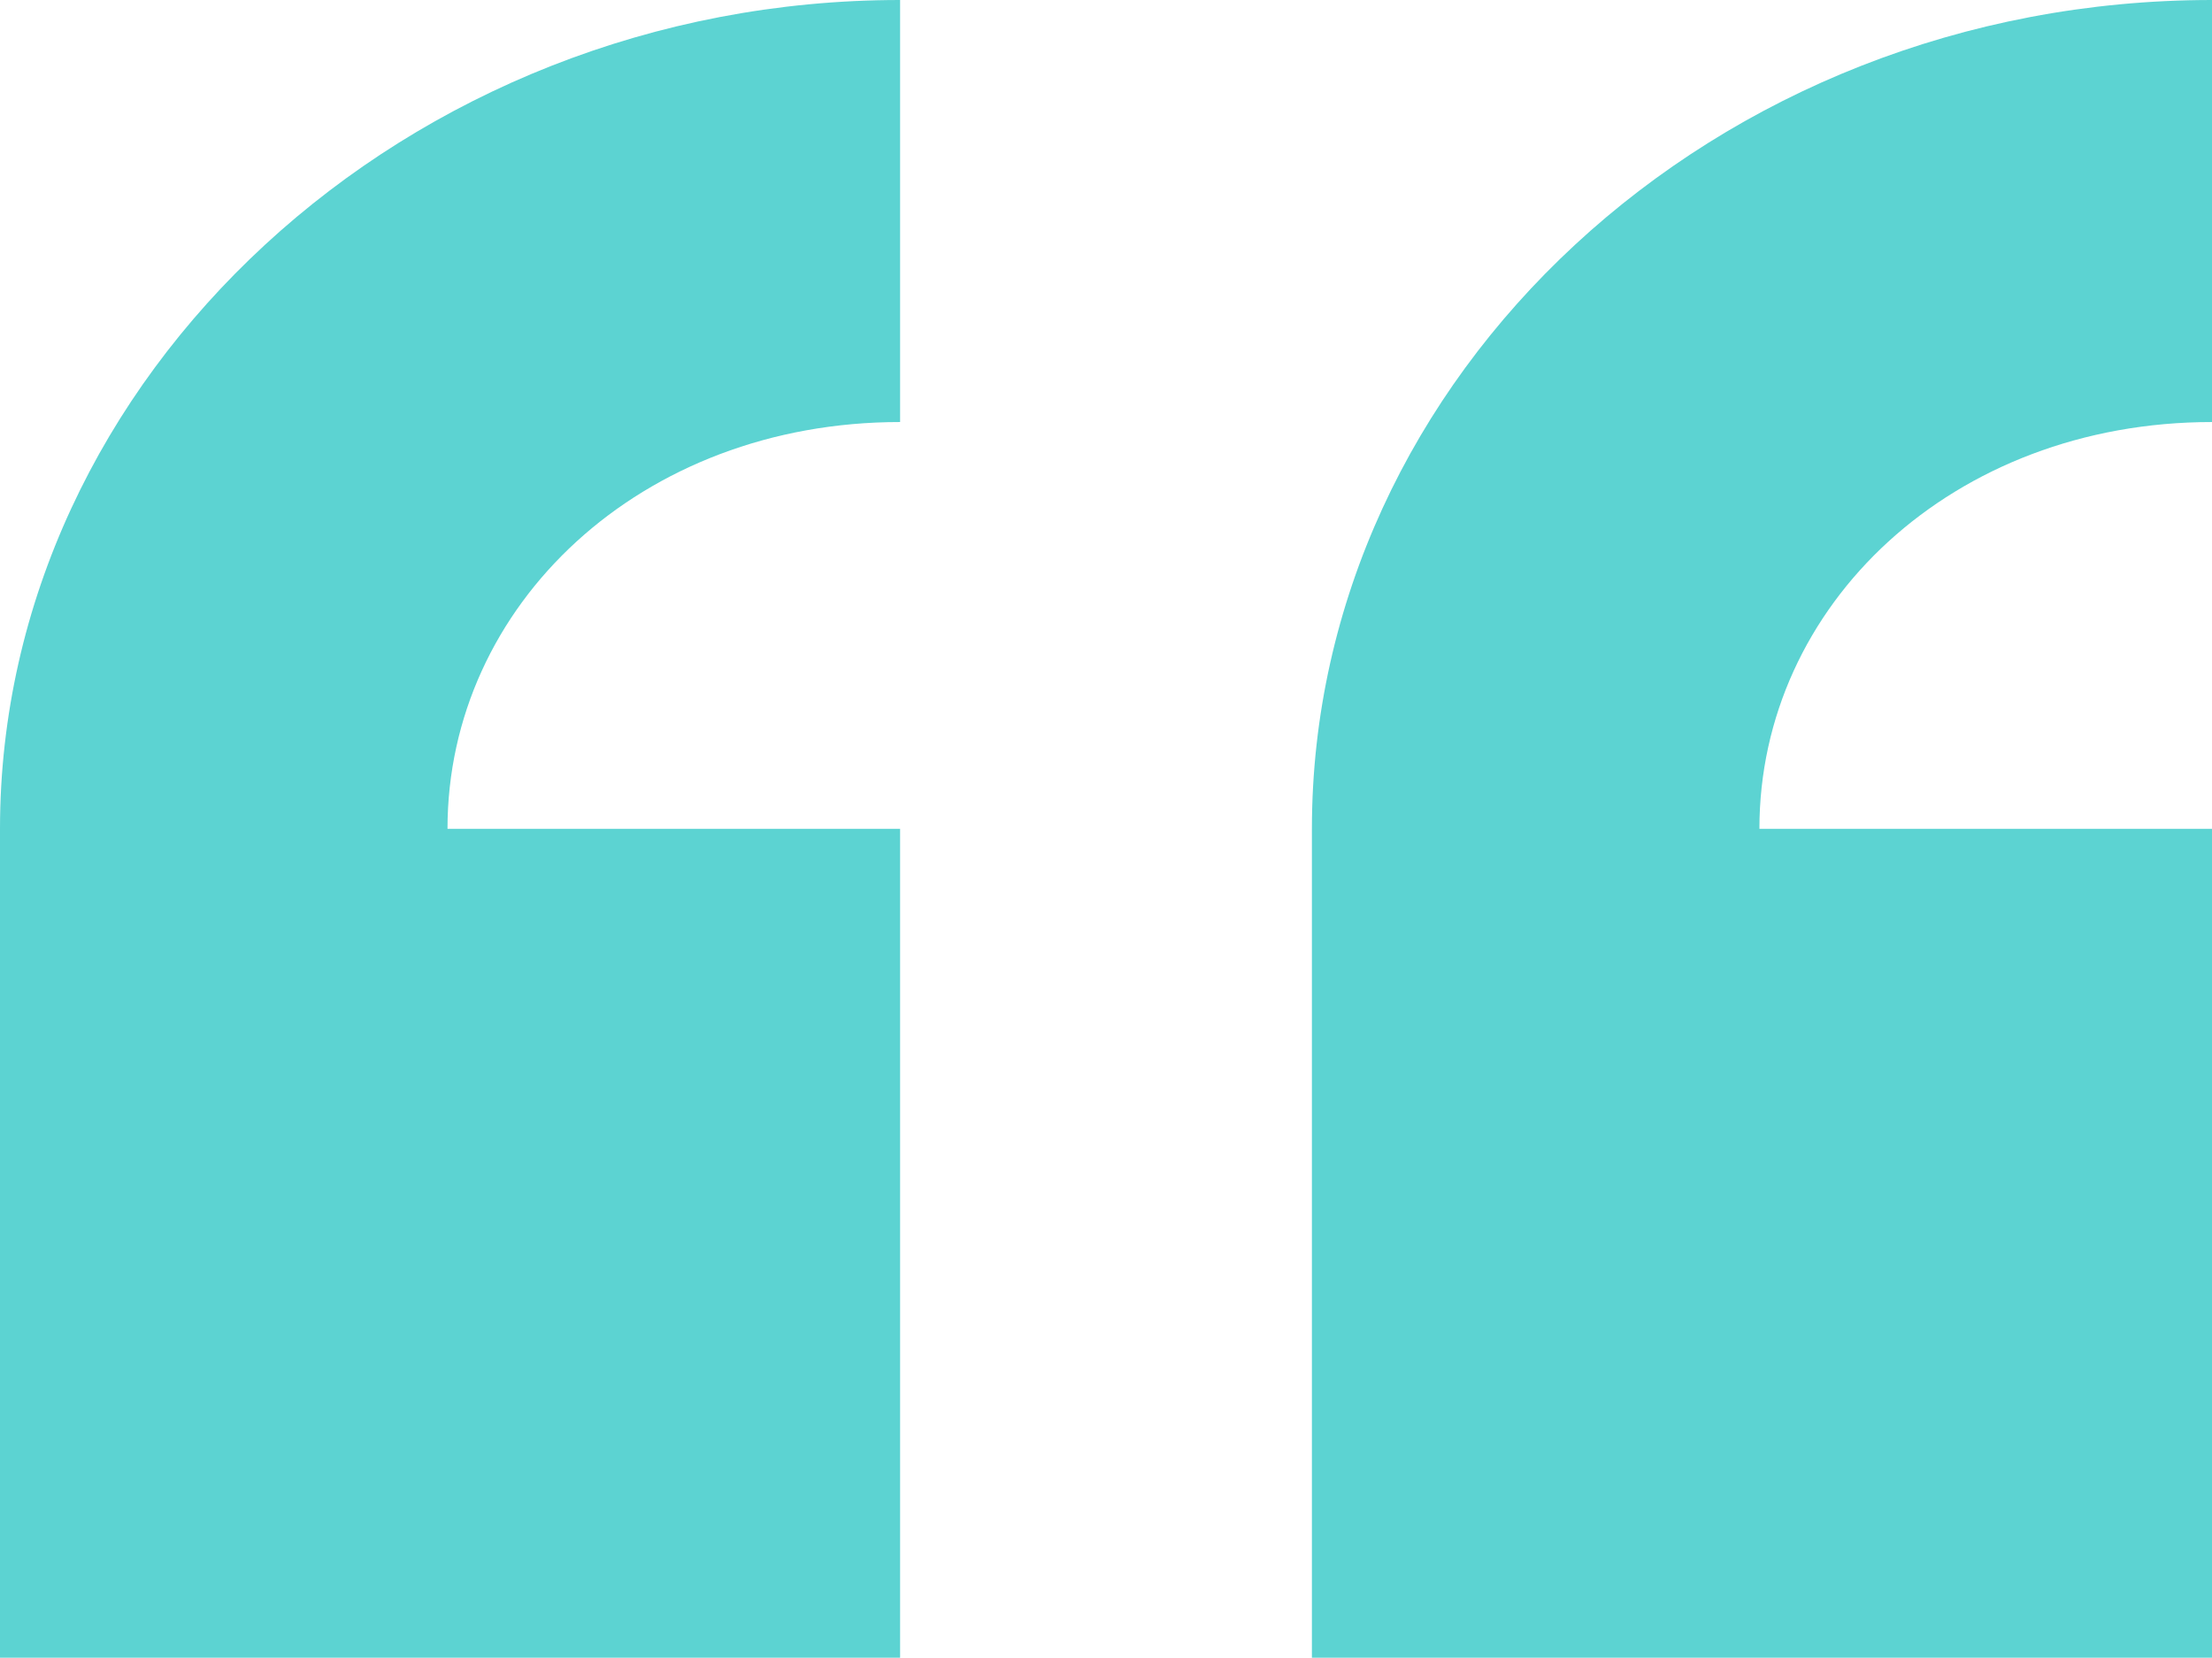
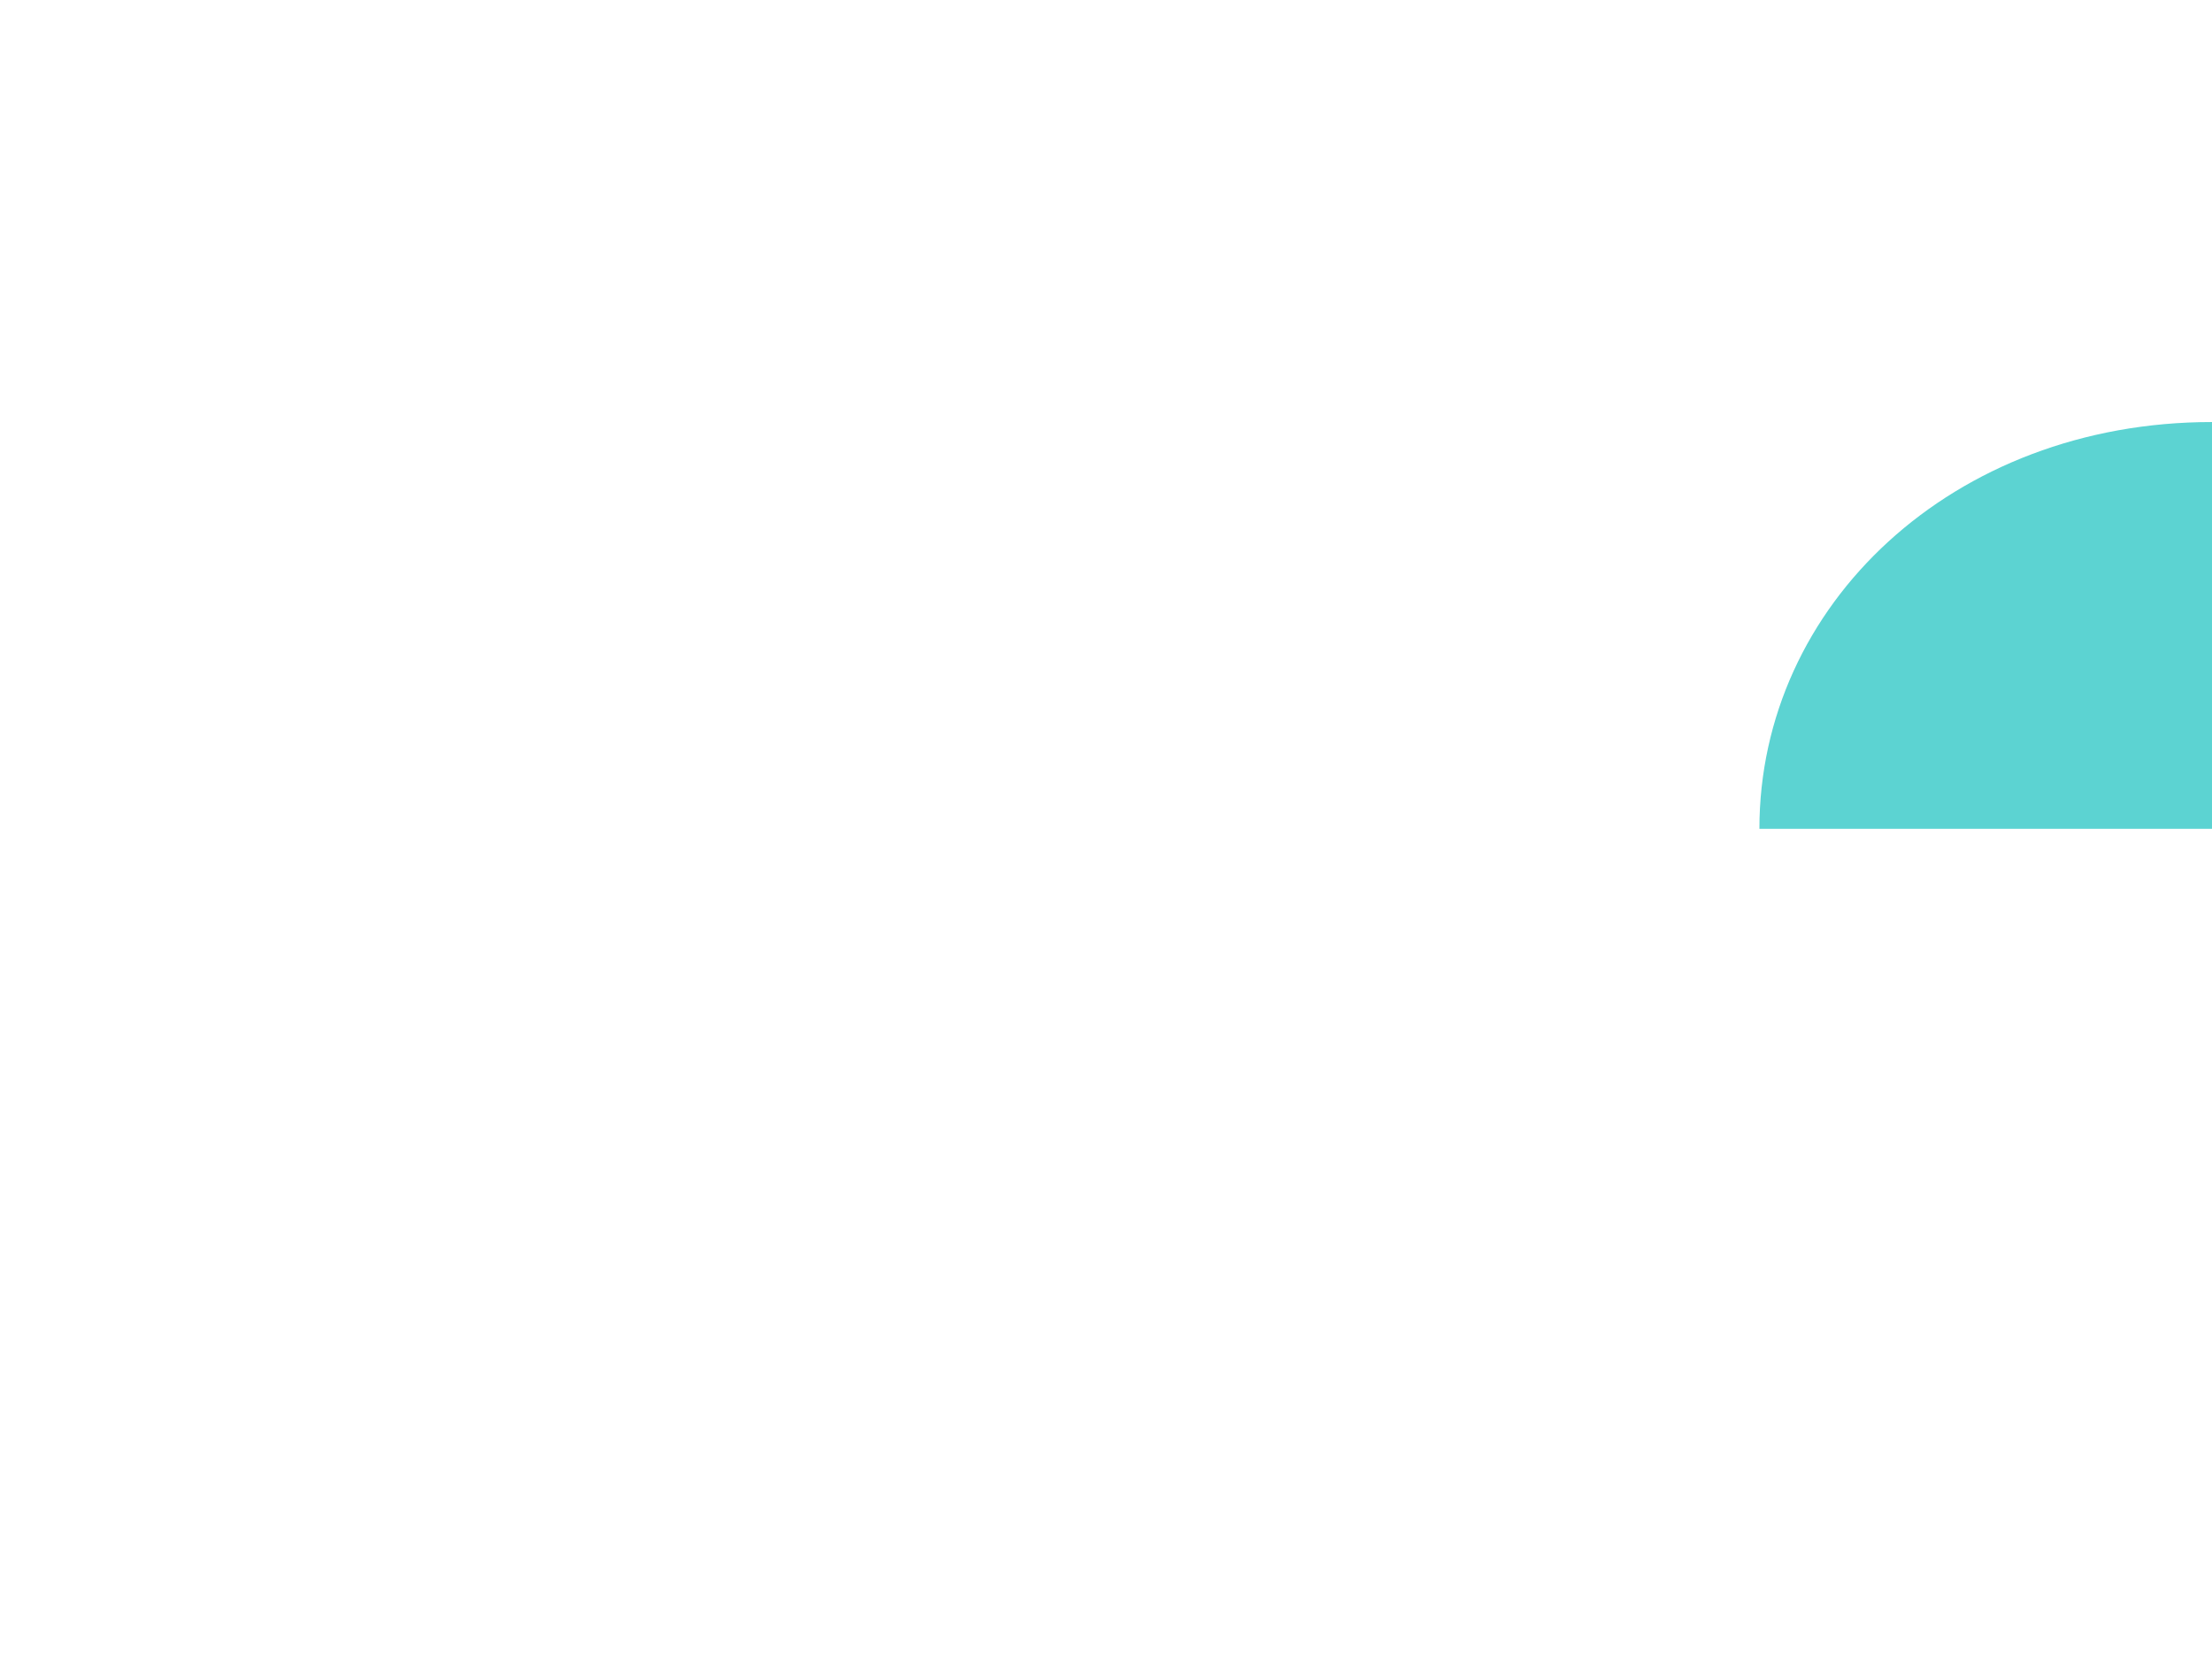
<svg xmlns="http://www.w3.org/2000/svg" version="1.1" id="Layer_1" x="0px" y="0px" width="124.09px" height="93px" viewBox="282.955 349.5 124.09 93" enable-background="new 282.955 349.5 124.09 93" xml:space="preserve">
  <g>
-     <path fill="#5CD3D2" d="M282.955,396v46.5h50.494V396h-25.39c0-12.552,10.84-22.823,25.39-22.823V349.5   C305.777,349.5,282.955,370.61,282.955,396z" />
-     <path fill="#5CD3D2" d="M407.045,396h-25.39c0-12.552,10.841-22.823,25.39-22.823V349.5c-27.957,0-50.494,21.111-50.494,46.5v46.5   h50.494V396z" />
+     <path fill="#5CD3D2" d="M407.045,396h-25.39c0-12.552,10.841-22.823,25.39-22.823V349.5v46.5   h50.494V396z" />
  </g>
</svg>